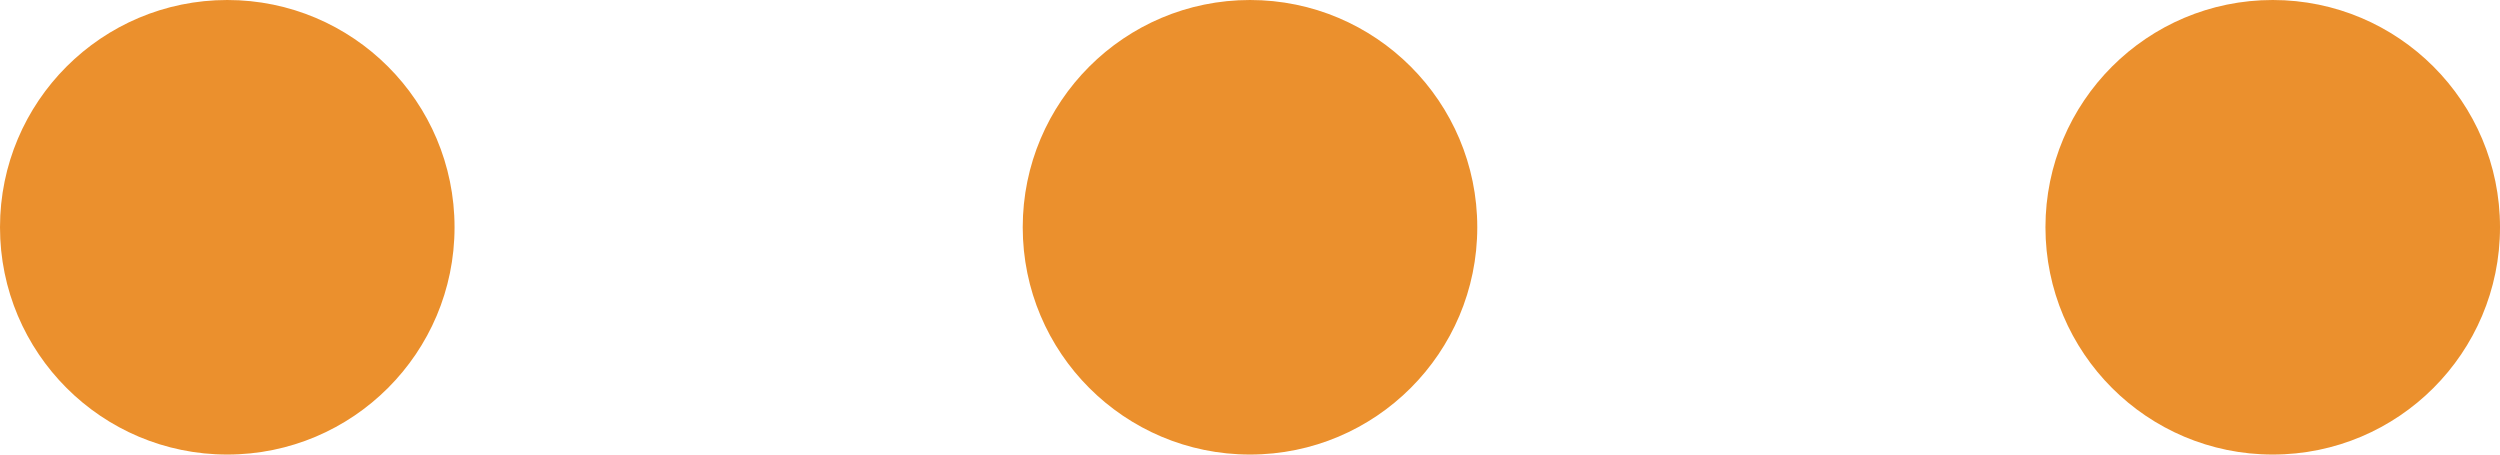
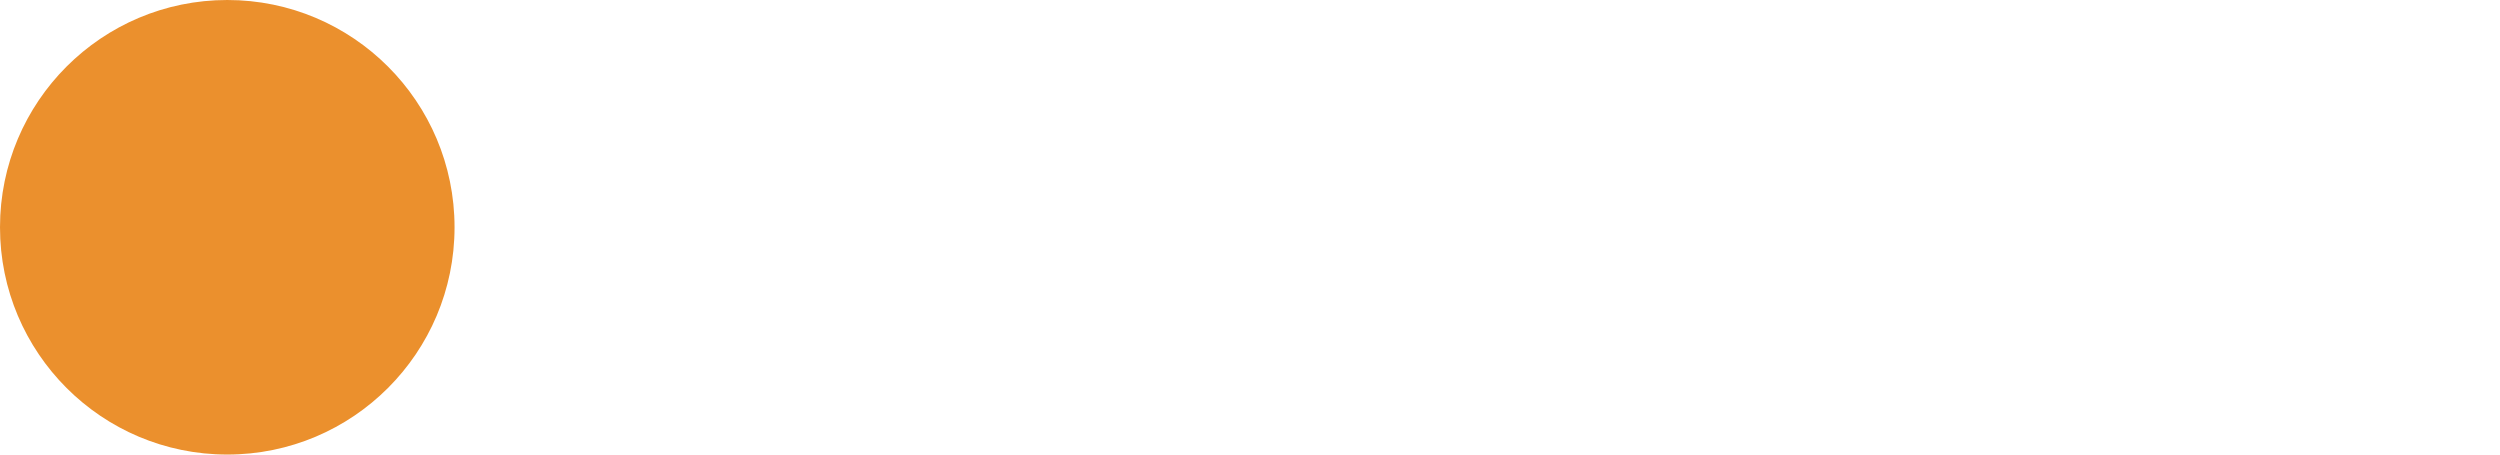
<svg xmlns="http://www.w3.org/2000/svg" width="22" height="4" viewBox="0 0 22 4">
  <g id="グループ_94531" data-name="グループ 94531" transform="translate(-320 -30)">
-     <circle id="楕円形_30" data-name="楕円形 30" cx="2" cy="2" r="2" transform="translate(338 30)" fill="#eb902d" />
-     <circle id="楕円形_29" data-name="楕円形 29" cx="2" cy="2" r="2" transform="translate(329 30)" fill="#eb902d" />
    <circle id="楕円形_28" data-name="楕円形 28" cx="2" cy="2" r="2" transform="translate(320 30)" fill="#eb902d" />
  </g>
</svg>